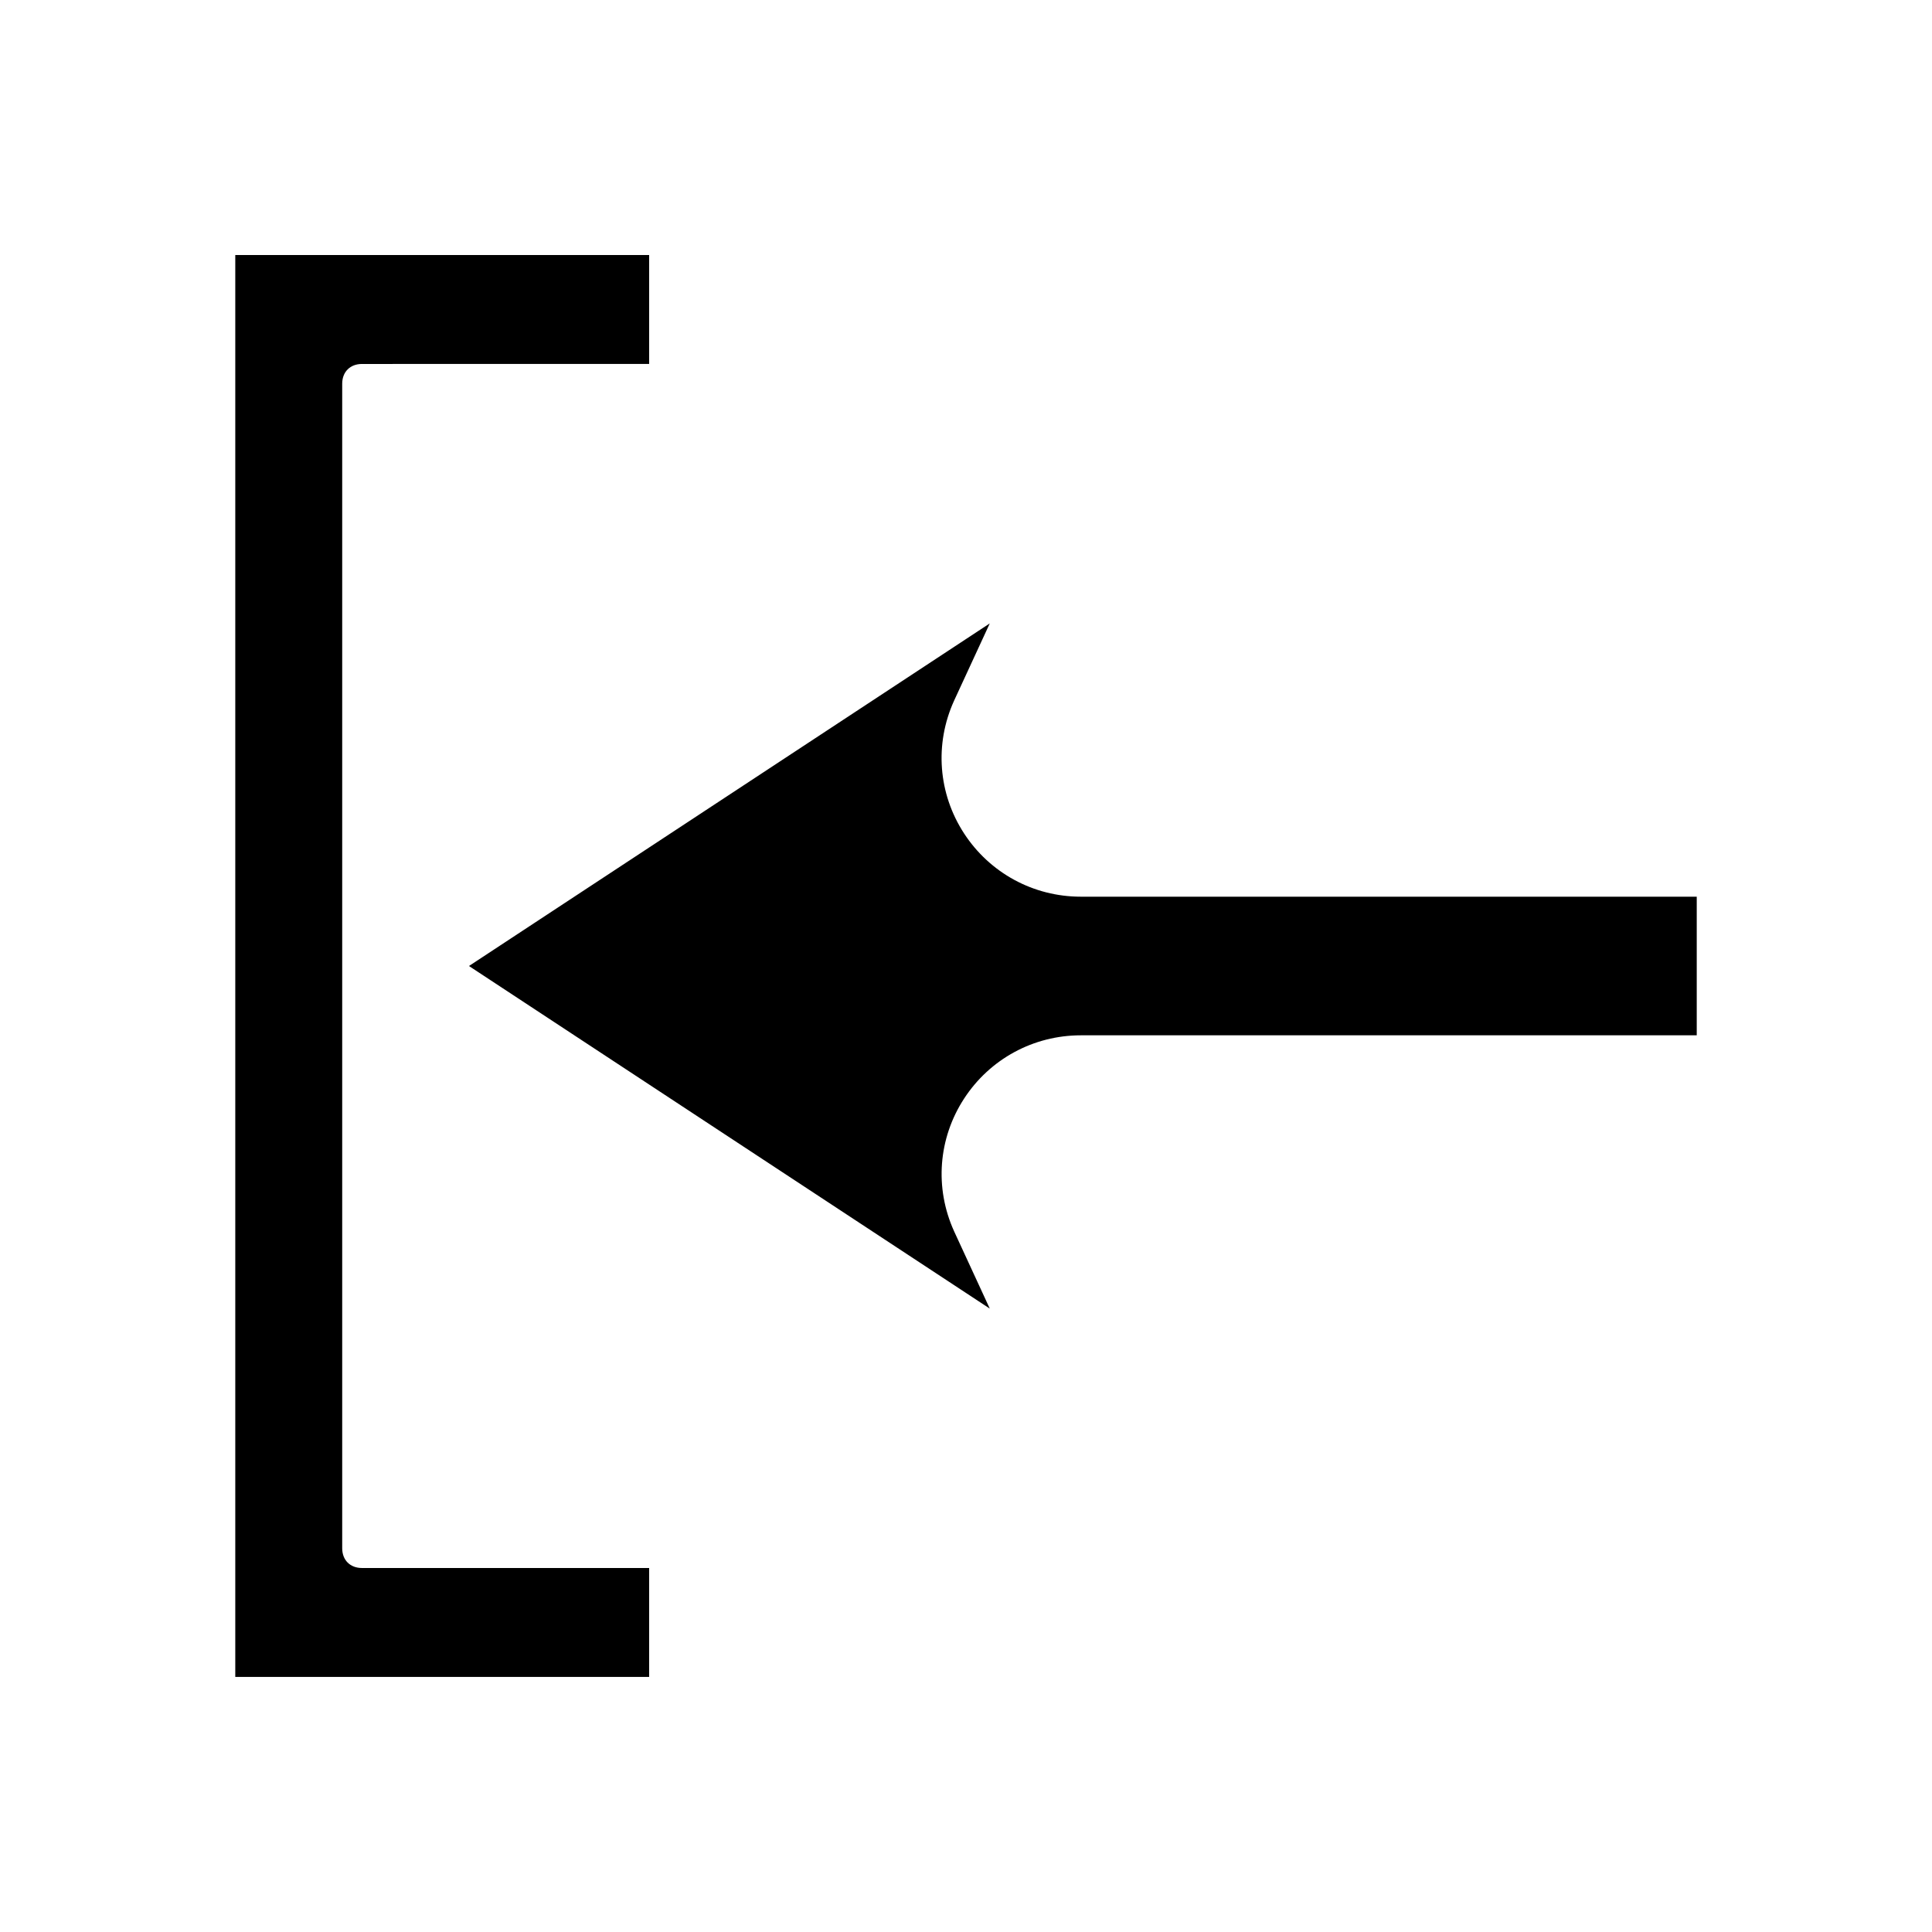
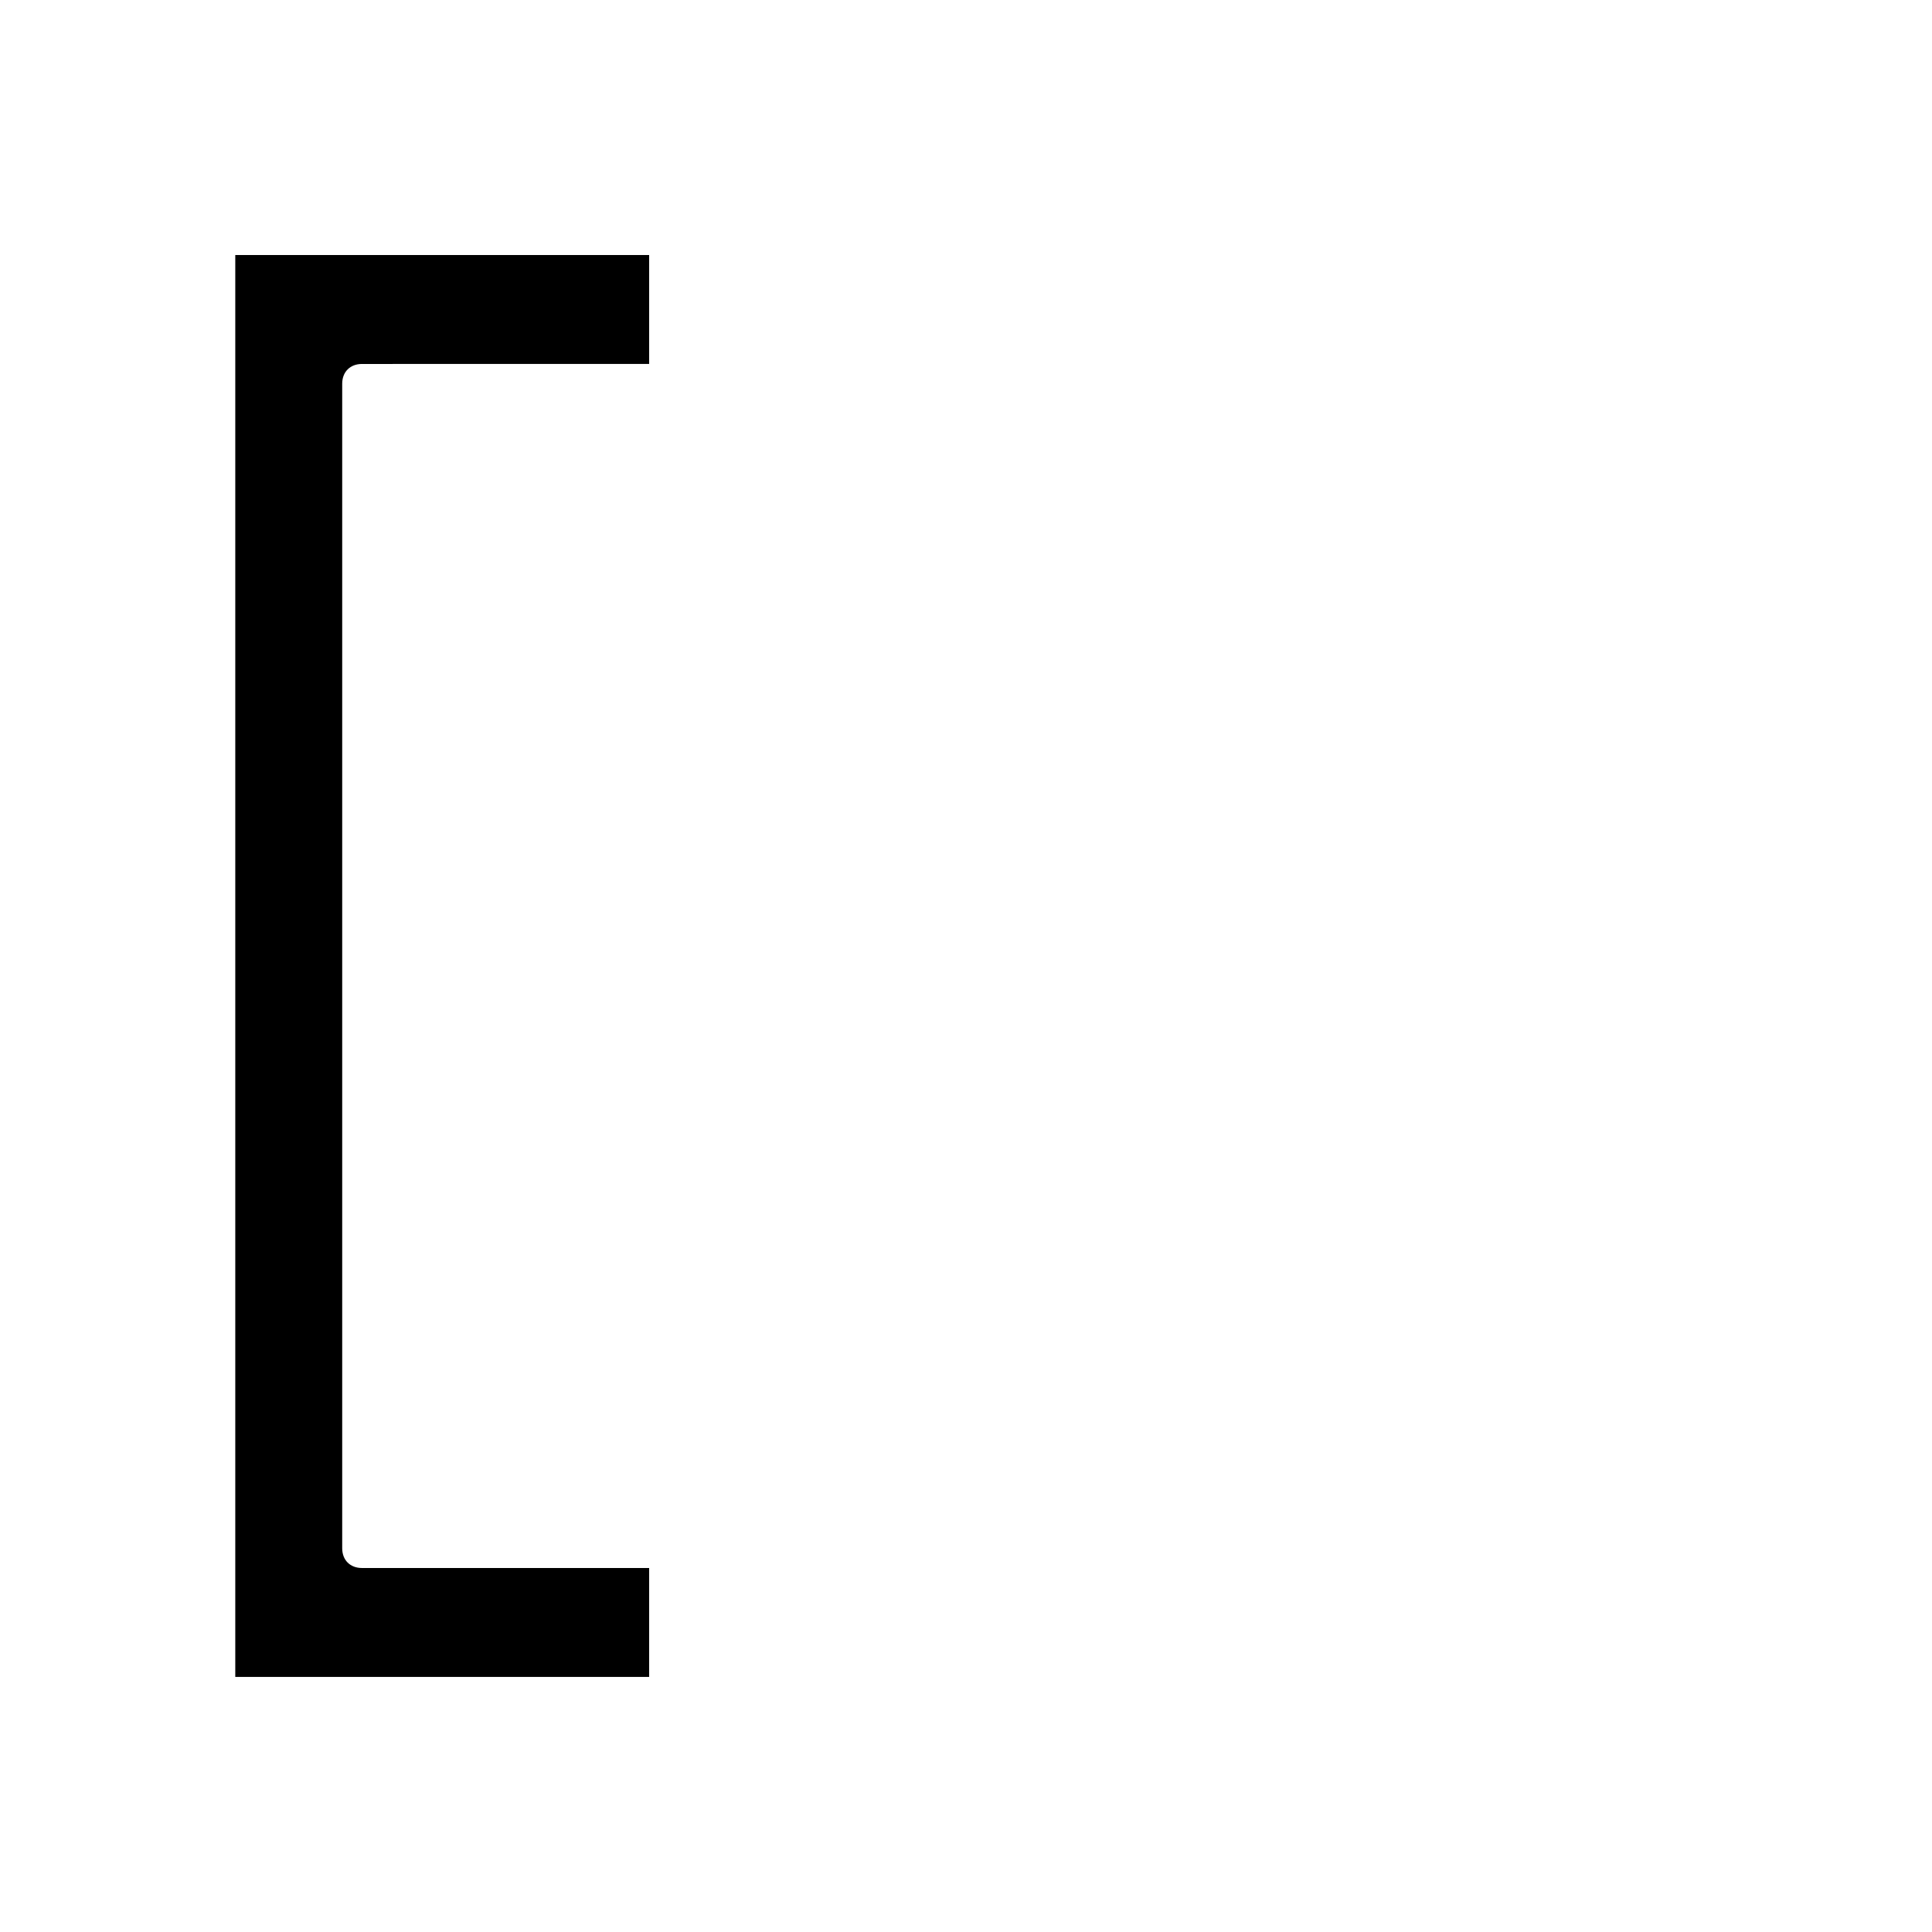
<svg xmlns="http://www.w3.org/2000/svg" fill="#000000" width="800px" height="800px" version="1.1" viewBox="144 144 512 512">
  <g>
-     <path d="m406.3 309.21-138.02 90.793 138.02 90.789-9.445-20.469c-5.246-11.547-4.199-24.664 2.625-35.16 6.824-10.496 18.367-16.793 30.965-16.793h163.21v-36.734l-163.22-0.004c-12.594 0-24.141-6.297-30.965-16.793-6.824-10.496-7.871-23.617-2.625-35.16z" />
    <path d="m206.35 588.4h109.68v-28.863h-76.098c-3.148 0-5.246-2.098-5.246-5.246v-308.59c0-3.148 2.098-5.246 5.246-5.246l76.098-0.004v-28.863h-109.68z" />
  </g>
</svg>